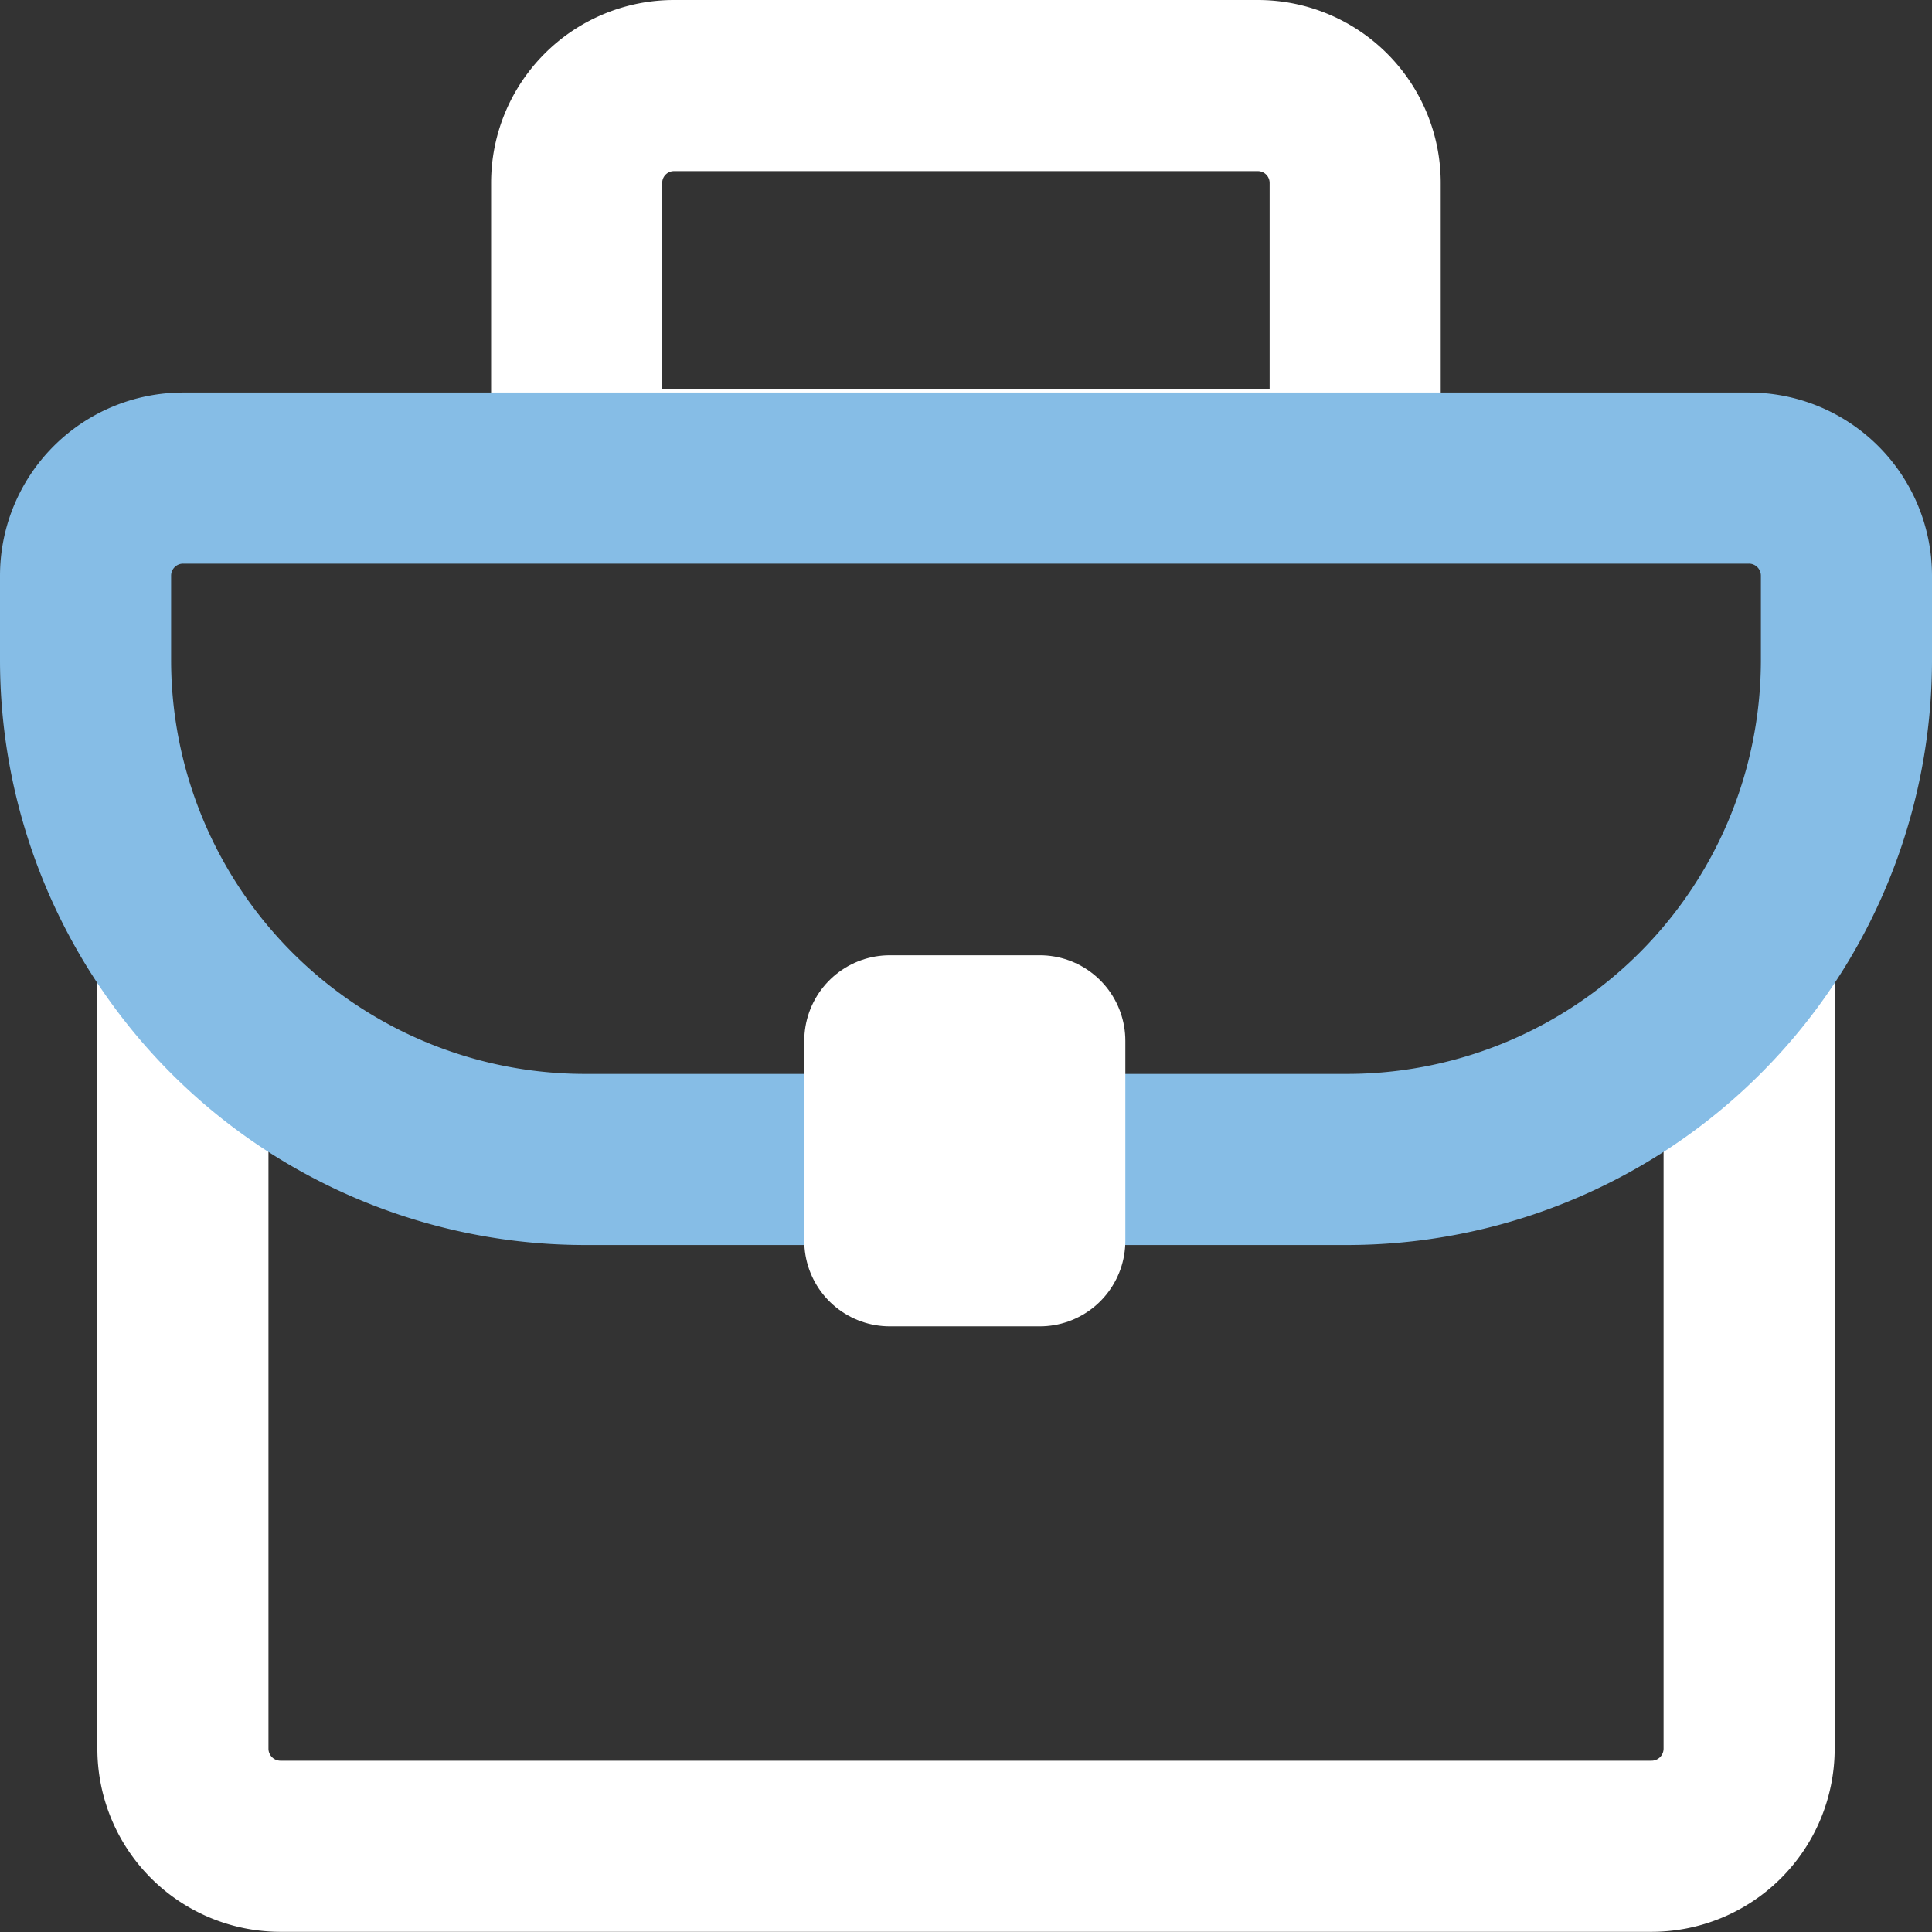
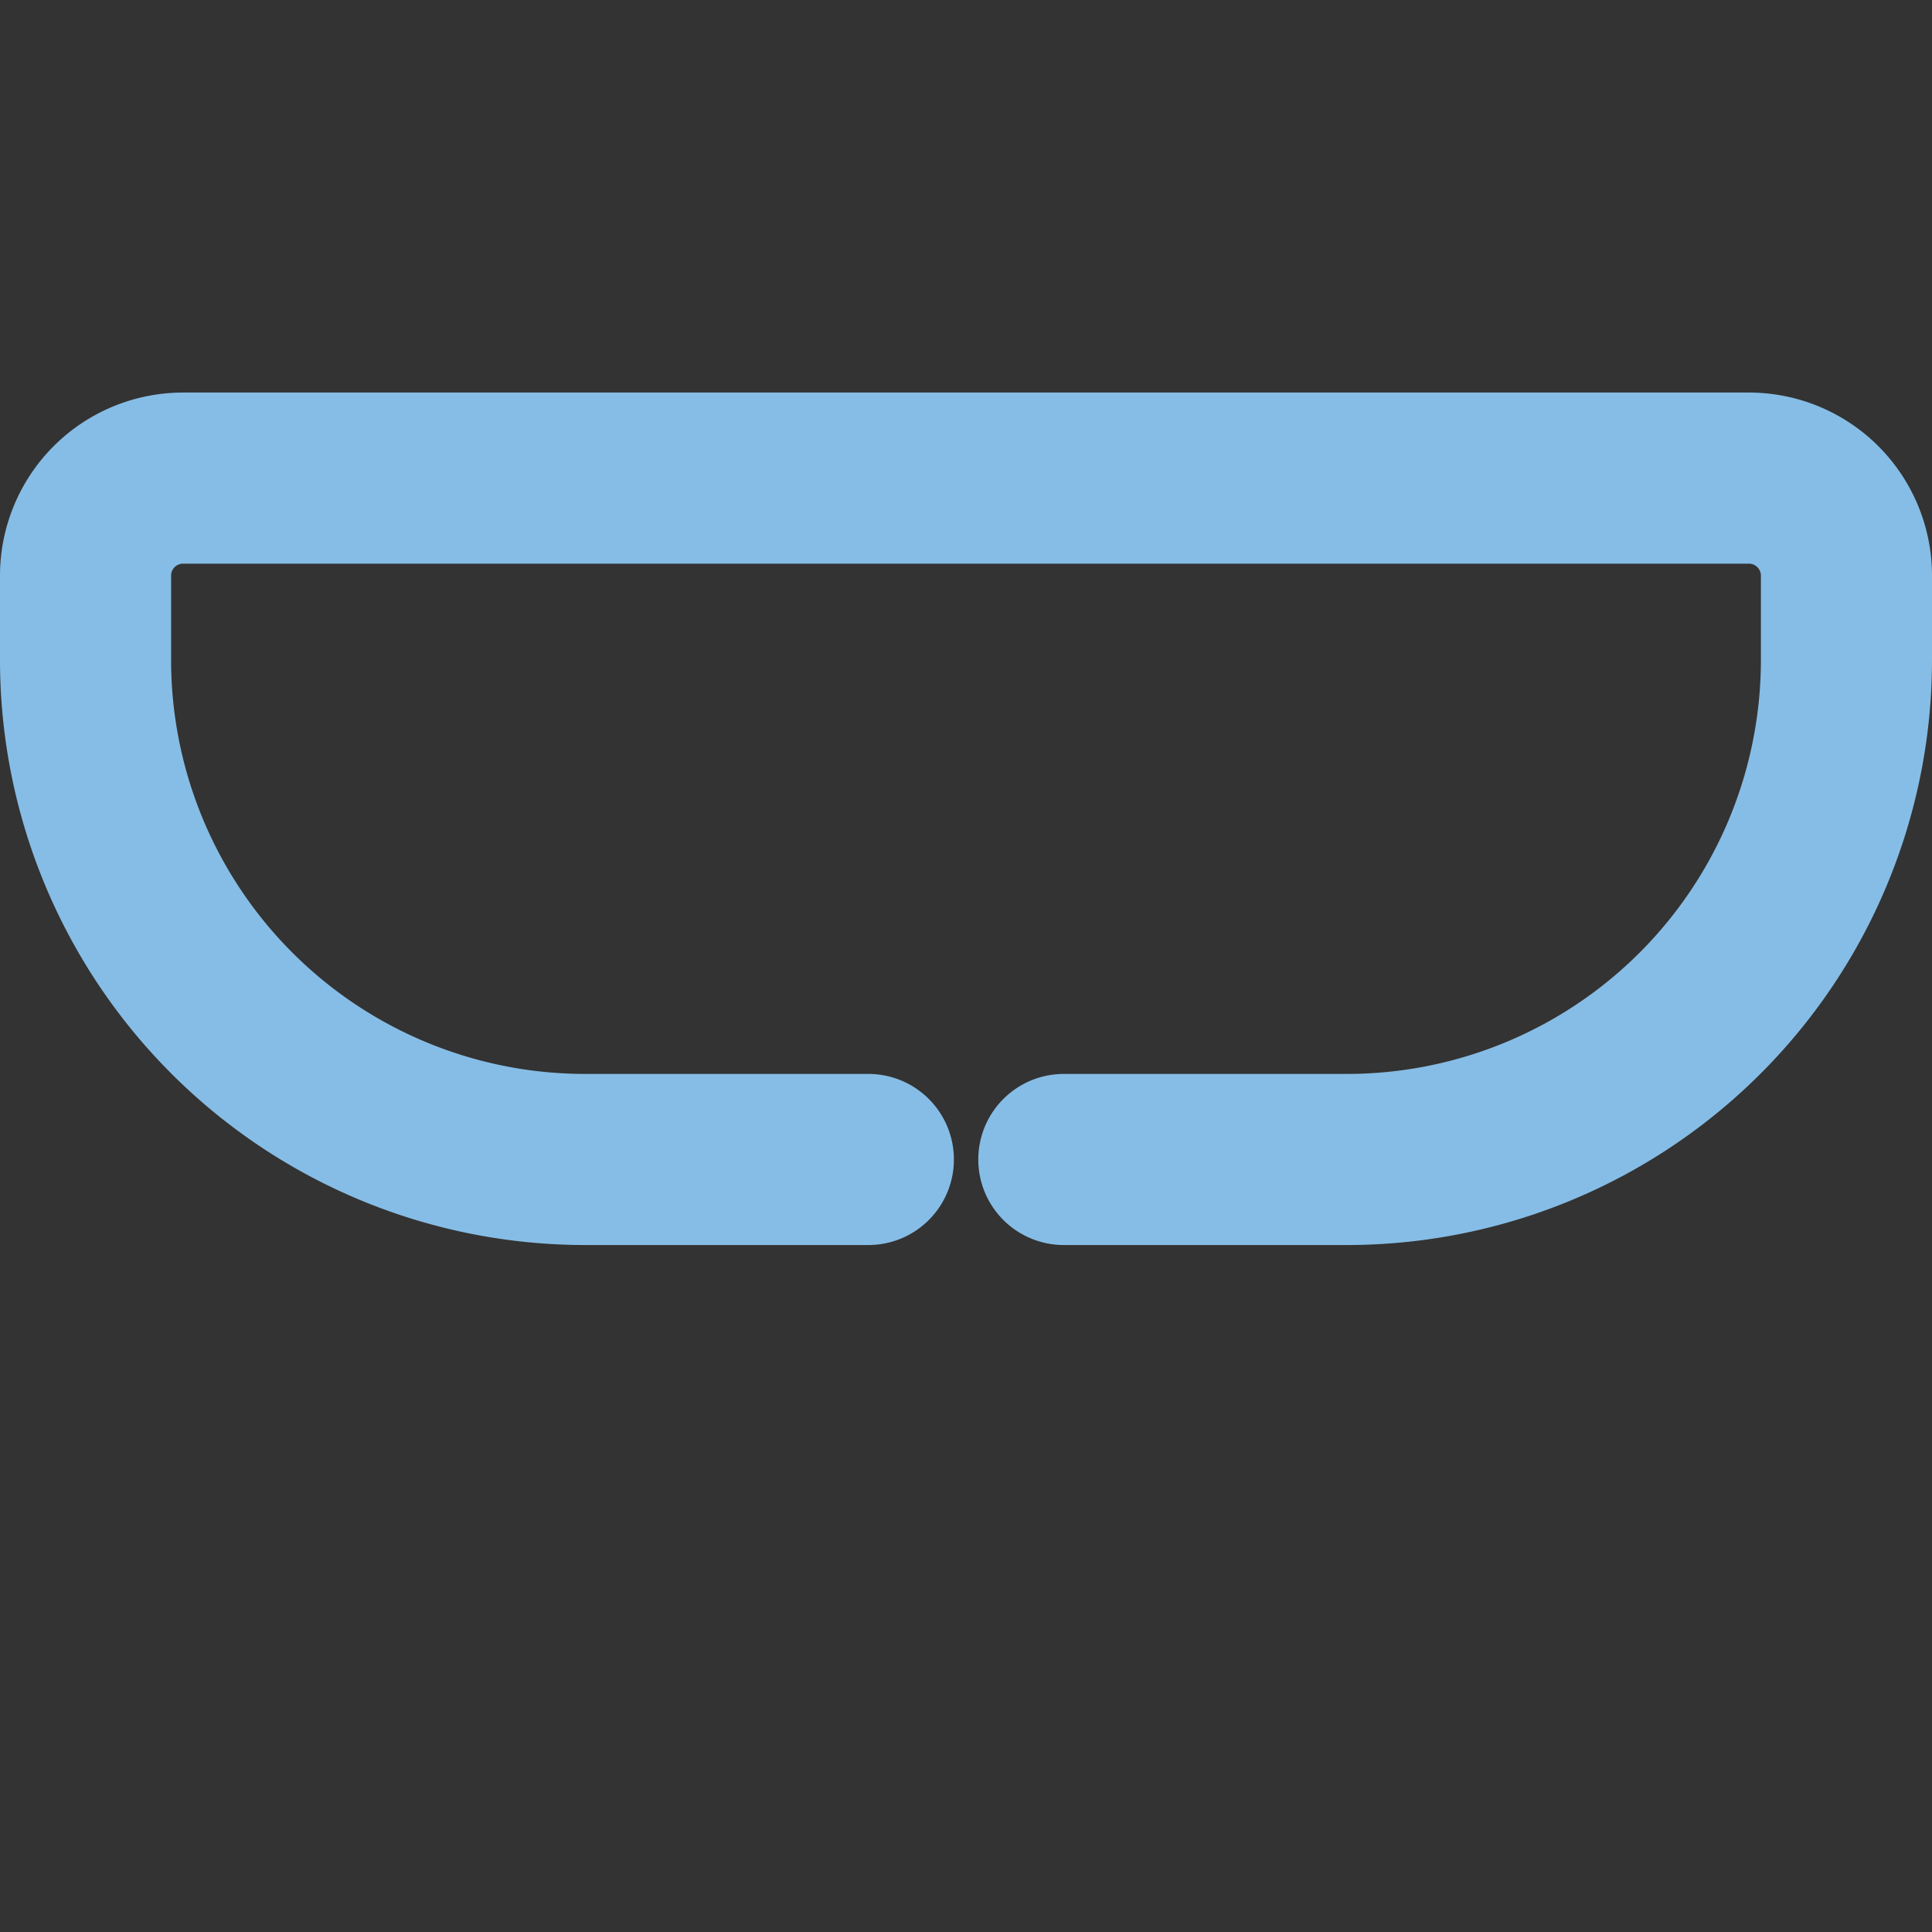
<svg xmlns="http://www.w3.org/2000/svg" width="45.166" height="45.166" viewBox="0 0 45.166 45.166">
  <rect x="0" y="0" width="45.166" height="45.166" fill="#333333" stroke="none" />
  <g id="portfolio-svgrepo-com" transform="translate(2 2)">
-     <path id="primary" d="M40.615,12V30.2a2.282,2.282,0,0,1-2.288,2.276H6.288A2.282,2.282,0,0,1,4,30.2V12" transform="translate(-1.724 8.686)" fill="none" stroke="#fff" stroke-linecap="round" stroke-linejoin="round" stroke-width="4" />
-     <path id="primary-2" data-name="primary" d="M10.276,3H23.929A2.276,2.276,0,0,1,26.2,5.276V12.1H8V5.276A2.276,2.276,0,0,1,10.276,3Z" transform="translate(3.481 -3)" fill="none" stroke="#fff" stroke-linecap="round" stroke-linejoin="round" stroke-width="4" />
    <path id="secondary" d="M25.87,22.929h6.587A11.68,11.68,0,0,0,44.166,11.278v-2A2.281,2.281,0,0,0,41.879,7H5.287A2.281,2.281,0,0,0,3,9.276v2A11.68,11.68,0,0,0,14.709,22.929H21.3" transform="translate(-3 2.177)" fill="none" stroke="#86bde6" stroke-linecap="round" stroke-linejoin="round" stroke-width="4" />
-     <rect id="primary-3" data-name="primary" width="3.506" height="4.675" transform="translate(18.802 22.332)" fill="none" stroke="#fff" stroke-linecap="round" stroke-linejoin="round" stroke-width="4" />
  </g>
</svg>